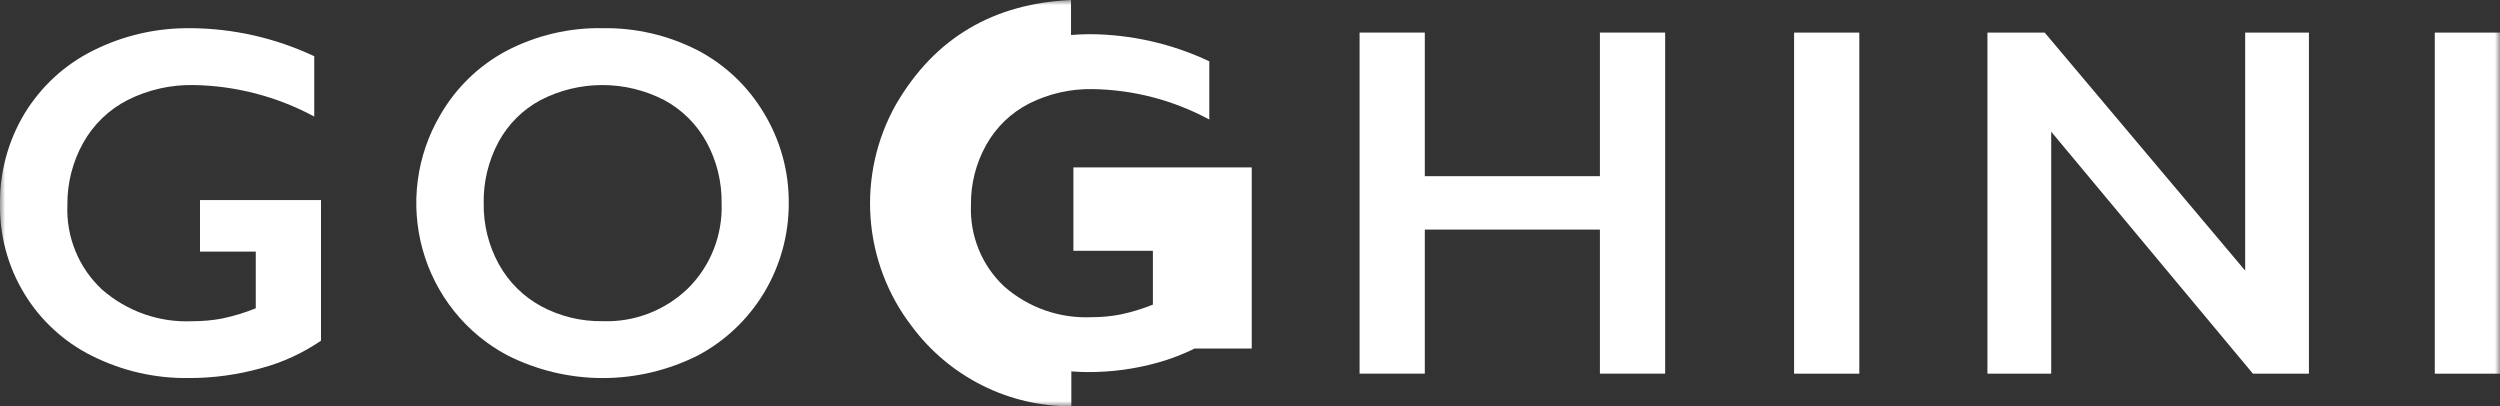
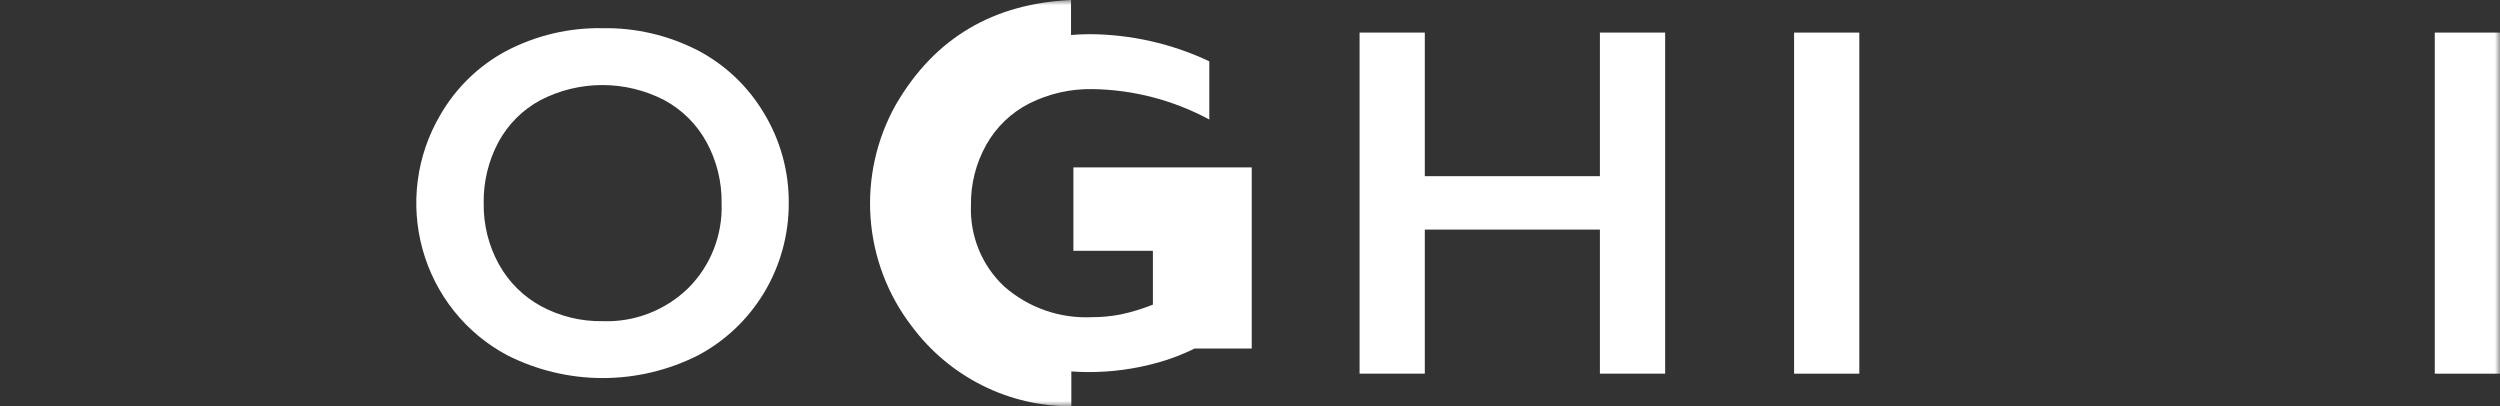
<svg xmlns="http://www.w3.org/2000/svg" fill="none" height="100%" overflow="visible" preserveAspectRatio="none" style="display: block;" viewBox="0 0 240 39" width="100%">
  <rect x="0" y="0" width="240" height="39" fill="#333333" stroke="none" />
  <g id="Clip path group">
    <mask height="39" id="mask0_0_5227" maskUnits="userSpaceOnUse" style="mask-type:luminance" width="240" x="0" y="0">
      <g id="clip-path-4">
        <path d="M240 0H0V39H240V0Z" fill="white" id="Rectangle 244" />
      </g>
    </mask>
    <g mask="url(#mask0_0_5227)">
      <g id="Group 493">
        <path d="M57.867 2.706C61.008 2.656 64.114 3.376 66.921 4.802C69.574 6.174 71.795 8.269 73.332 10.85C74.917 13.453 75.744 16.455 75.72 19.511C75.728 22.521 74.918 25.475 73.378 28.052C71.839 30.629 69.63 32.729 66.992 34.124C64.145 35.556 61.007 36.299 57.827 36.293C54.647 36.287 51.512 35.533 48.67 34.091C46.712 33.046 44.984 31.609 43.592 29.867C42.2 28.126 41.173 26.117 40.574 23.962C39.974 21.806 39.814 19.55 40.104 17.331C40.394 15.112 41.127 12.975 42.26 11.051C43.758 8.441 45.951 6.31 48.589 4.898C51.452 3.396 54.642 2.642 57.867 2.706ZM46.435 19.511C46.402 21.561 46.906 23.584 47.894 25.374C48.842 27.083 50.254 28.482 51.963 29.406C53.78 30.378 55.811 30.869 57.867 30.832C59.373 30.886 60.875 30.634 62.282 30.09C63.69 29.547 64.976 28.724 66.063 27.669C67.129 26.609 67.965 25.336 68.518 23.931C69.07 22.527 69.328 21.022 69.274 19.511C69.305 17.46 68.806 15.437 67.826 13.64C66.883 11.92 65.465 10.515 63.744 9.597C61.908 8.654 59.877 8.163 57.818 8.165C55.758 8.167 53.728 8.661 51.894 9.608C50.184 10.523 48.778 11.925 47.849 13.64C46.886 15.442 46.399 17.464 46.433 19.511" fill="white" id="Path 768" />
        <path d="M136.781 3.127V16.913H153.591V3.127H159.854V35.87H153.591V22.04H136.781V35.87H130.52V3.127H136.781Z" fill="white" id="Path 769" />
        <path d="M178.494 3.129H172.233V35.873H178.494V3.129Z" fill="white" id="Rectangle 242" />
-         <path d="M196.289 3.127L215.536 25.979V3.127H221.657V35.87H216.277L196.916 12.643V35.87H190.794V3.127H196.289Z" fill="white" id="Path 770" />
        <path d="M240 3.129H233.739V35.873H240V3.129Z" fill="white" id="Rectangle 243" />
        <path d="M120.167 16.069H103.046V24.077H110.678V29.244C109.666 29.652 108.62 29.97 107.553 30.193C106.649 30.365 105.73 30.451 104.809 30.449C101.736 30.595 98.726 29.539 96.403 27.501C95.344 26.511 94.511 25.302 93.96 23.955C93.409 22.608 93.154 21.157 93.212 19.701C93.183 17.673 93.689 15.674 94.677 13.908C95.633 12.199 97.071 10.816 98.807 9.934C100.697 8.988 102.785 8.514 104.894 8.553C108.803 8.613 112.642 9.614 116.092 11.474V5.885C112.501 4.195 108.592 3.306 104.632 3.28C104.015 3.28 103.413 3.314 102.818 3.36V0C95.403 0.346 89.756 3.589 86.006 10.038C84.149 13.34 83.303 17.123 83.574 20.911C83.845 24.698 85.221 28.32 87.528 31.317C89.312 33.717 91.626 35.661 94.287 36.995C96.947 38.33 99.879 39.016 102.849 39.001V35.655C103.375 35.693 103.909 35.719 104.453 35.719C106.726 35.727 108.99 35.418 111.18 34.802C112.388 34.465 113.561 34.014 114.686 33.456H120.167V16.069Z" fill="white" id="Path 771" />
-         <path d="M18.294 2.705C22.397 2.729 26.447 3.648 30.167 5.397V11.189C26.595 9.264 22.62 8.227 18.572 8.165C16.387 8.124 14.225 8.615 12.267 9.596C10.469 10.508 8.98 11.94 7.989 13.709C6.967 15.535 6.442 17.602 6.468 19.7C6.407 21.207 6.672 22.71 7.242 24.104C7.813 25.499 8.676 26.751 9.772 27.775C12.177 29.89 15.295 30.987 18.478 30.836C19.431 30.84 20.382 30.754 21.319 30.58C22.424 30.347 23.506 30.018 24.554 29.596V24.151H19.2V19.206H30.816V32.706C29.063 33.905 27.123 34.796 25.077 35.343C22.808 35.979 20.464 36.298 18.109 36.291C14.89 36.337 11.705 35.605 8.821 34.158C6.139 32.825 3.886 30.75 2.325 28.174C0.763 25.598 -0.043 22.627 0 19.606C-0.039 16.541 0.777 13.527 2.352 10.909C3.932 8.308 6.207 6.213 8.915 4.865C11.829 3.401 15.046 2.662 18.3 2.709" fill="white" id="Path 772" />
      </g>
    </g>
  </g>
</svg>